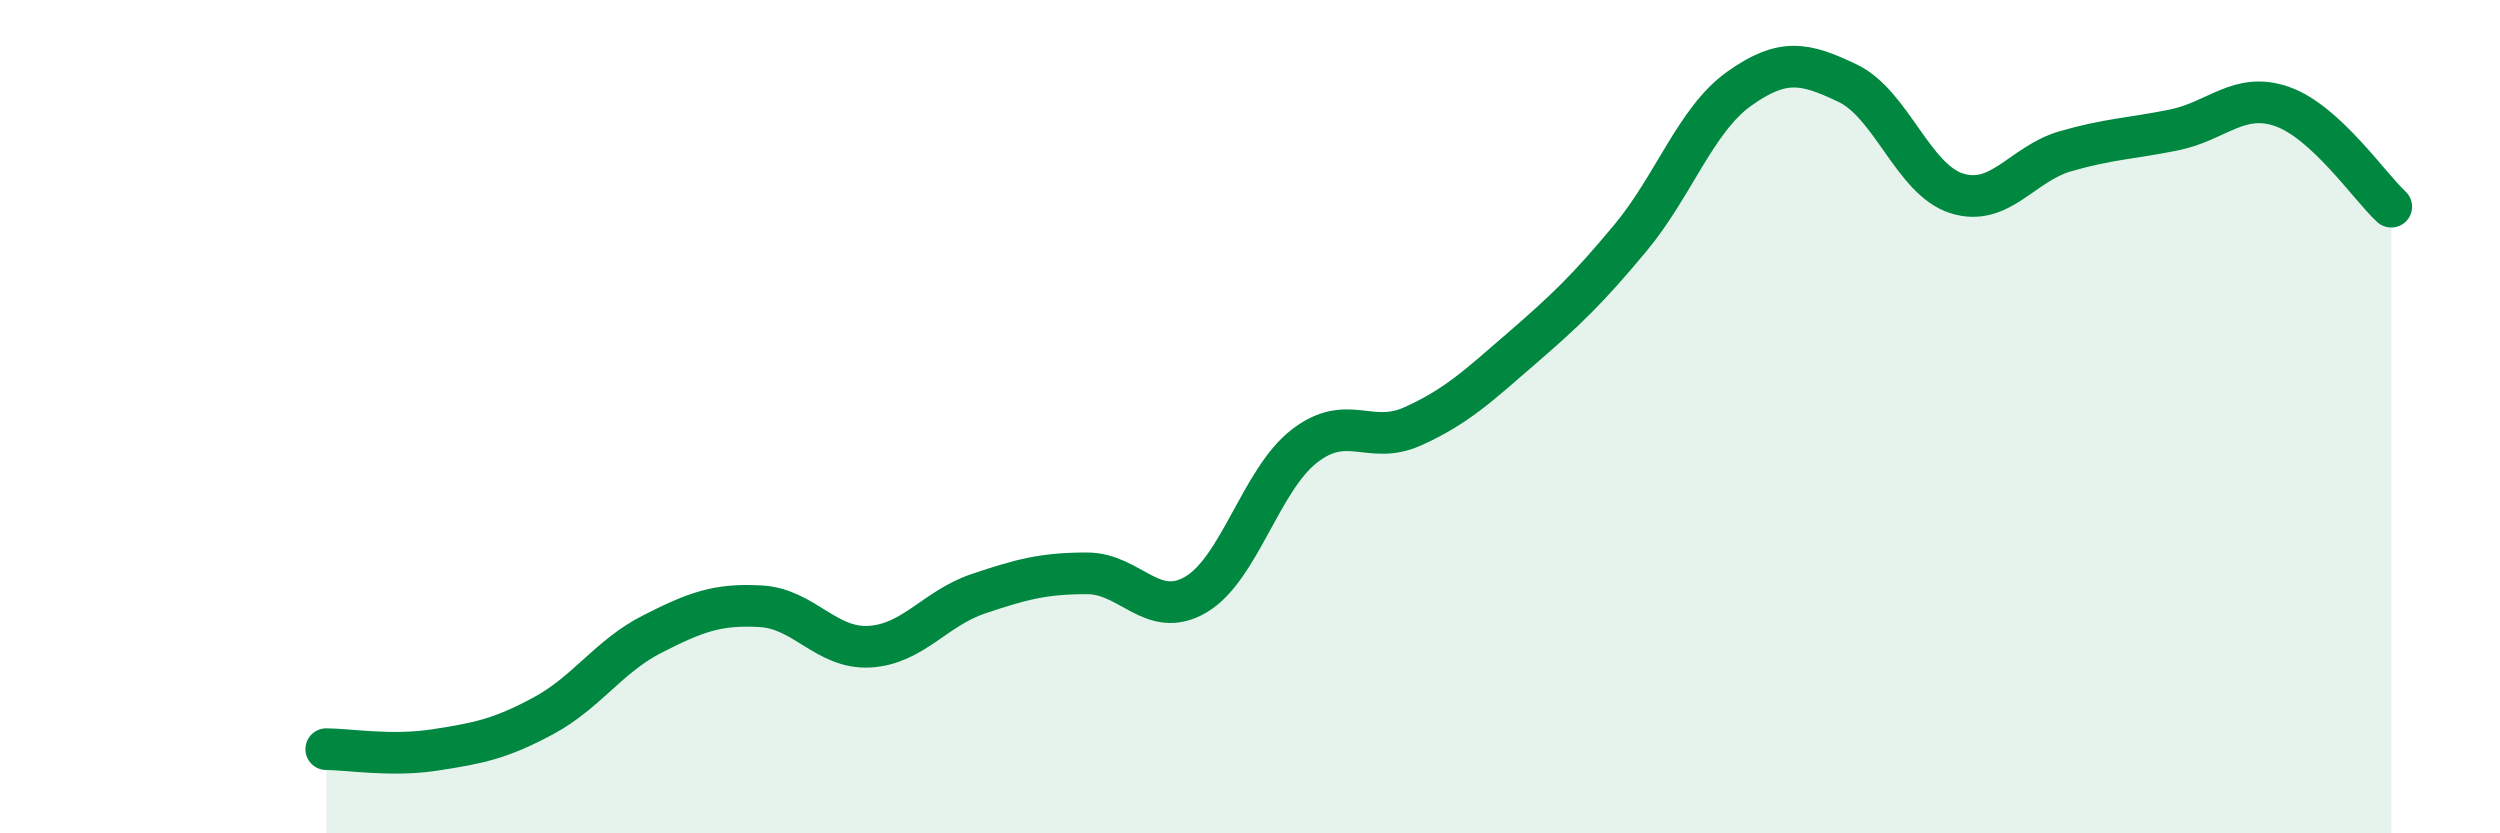
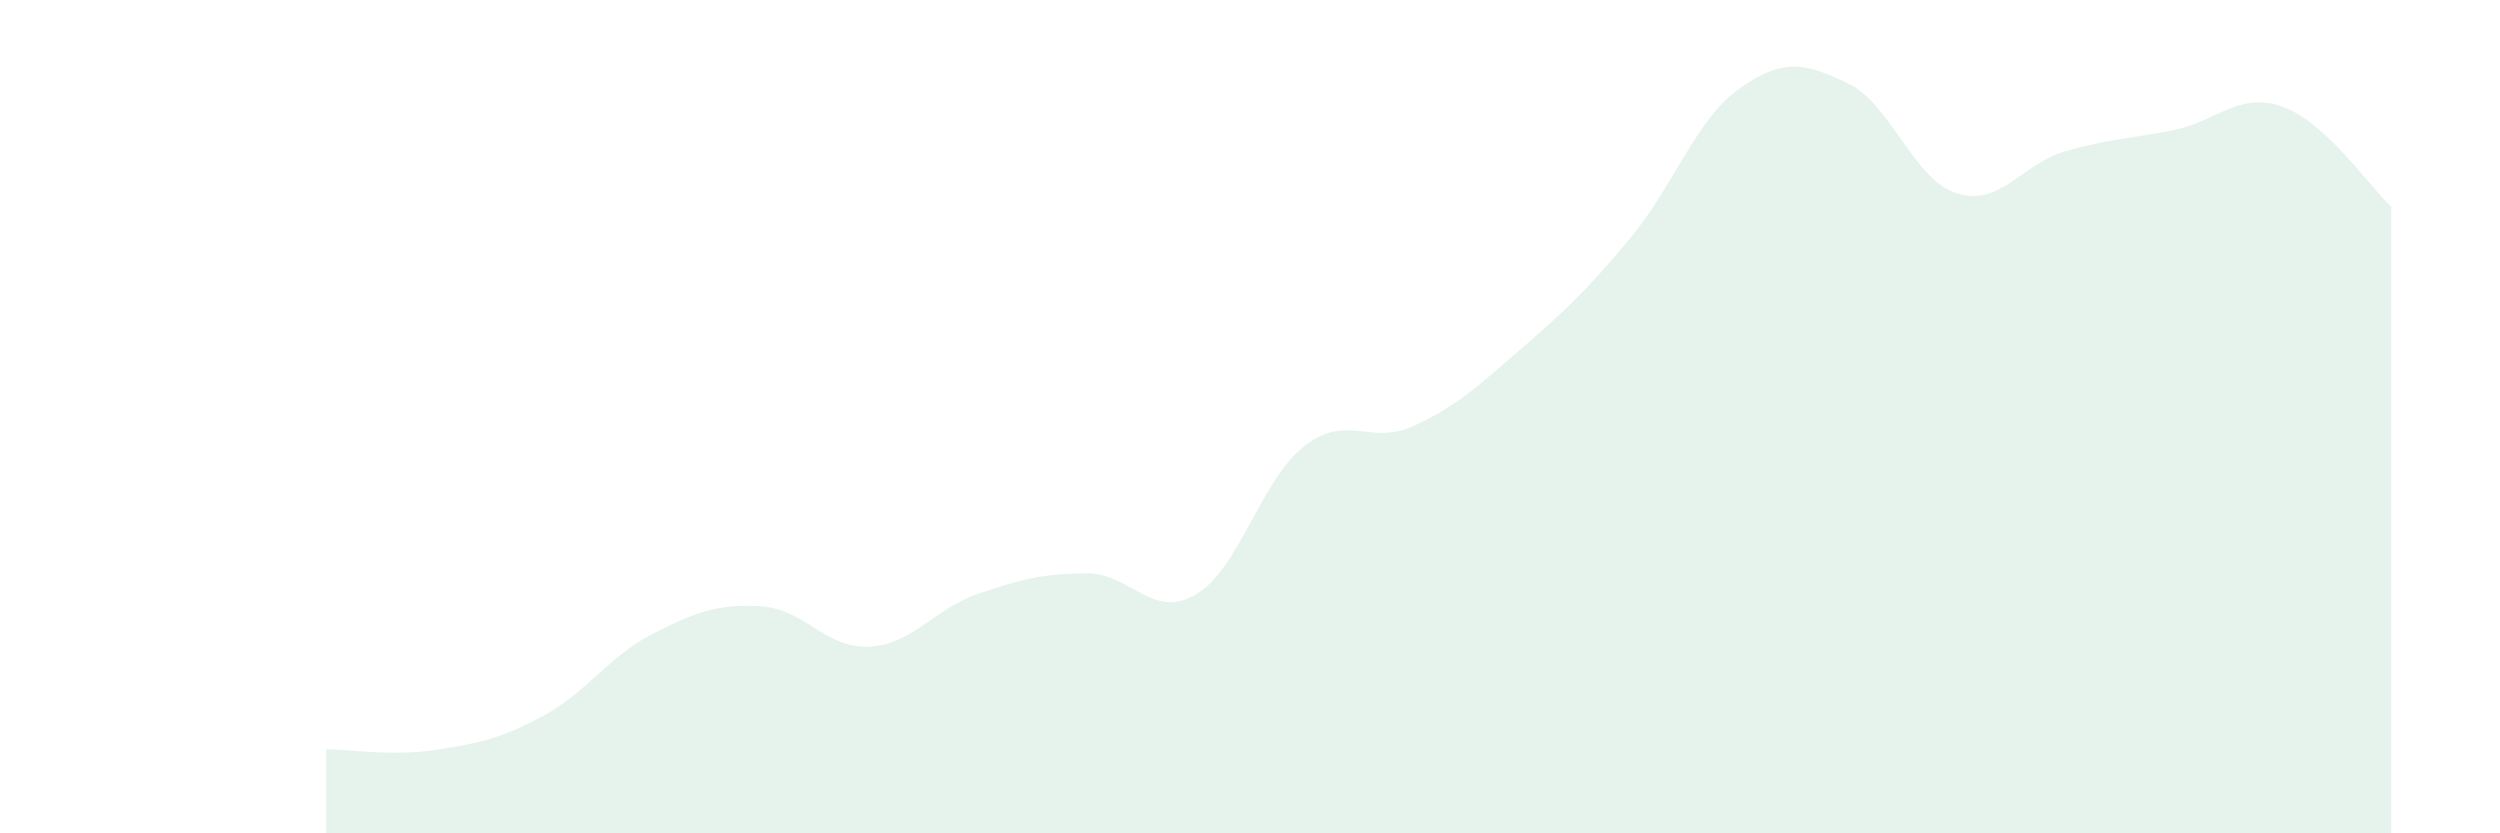
<svg xmlns="http://www.w3.org/2000/svg" width="60" height="20" viewBox="0 0 60 20">
  <path d="M 7.83,17.98 C 8.35,17.98 9.39,18.16 10.43,18 C 11.47,17.84 12,17.74 13.04,17.18 C 14.08,16.62 14.61,15.75 15.65,15.22 C 16.69,14.69 17.22,14.49 18.26,14.55 C 19.3,14.61 19.83,15.58 20.87,15.52 C 21.91,15.46 22.44,14.6 23.48,14.25 C 24.52,13.9 25.05,13.76 26.09,13.76 C 27.13,13.76 27.66,14.88 28.7,14.27 C 29.74,13.66 30.26,11.52 31.3,10.71 C 32.34,9.9 32.87,10.7 33.91,10.23 C 34.95,9.76 35.48,9.26 36.52,8.36 C 37.56,7.46 38.09,6.96 39.13,5.71 C 40.17,4.46 40.7,2.87 41.74,2.13 C 42.78,1.39 43.31,1.5 44.35,2 C 45.39,2.5 45.92,4.31 46.96,4.64 C 48,4.97 48.53,3.93 49.57,3.63 C 50.61,3.33 51.13,3.33 52.17,3.12 C 53.21,2.91 53.74,2.19 54.78,2.56 C 55.82,2.93 56.87,4.48 57.39,4.96L57.39 20L7.83 20Z" fill="#008740" opacity="0.1" stroke-linecap="round" stroke-linejoin="round" />
-   <path d="M 7.83,17.98 C 8.35,17.98 9.39,18.16 10.43,18 C 11.47,17.84 12,17.74 13.04,17.18 C 14.08,16.62 14.61,15.75 15.65,15.22 C 16.69,14.69 17.22,14.49 18.26,14.55 C 19.3,14.61 19.83,15.58 20.87,15.52 C 21.91,15.46 22.44,14.6 23.48,14.25 C 24.52,13.9 25.05,13.76 26.09,13.76 C 27.13,13.76 27.66,14.88 28.7,14.27 C 29.74,13.66 30.26,11.52 31.3,10.71 C 32.34,9.9 32.87,10.7 33.91,10.23 C 34.95,9.76 35.48,9.26 36.52,8.36 C 37.56,7.46 38.09,6.96 39.13,5.71 C 40.17,4.46 40.7,2.87 41.74,2.13 C 42.78,1.39 43.31,1.5 44.35,2 C 45.39,2.5 45.92,4.31 46.96,4.64 C 48,4.97 48.53,3.93 49.57,3.63 C 50.61,3.33 51.13,3.33 52.17,3.12 C 53.21,2.91 53.74,2.19 54.78,2.56 C 55.82,2.93 56.87,4.48 57.39,4.96" stroke="#008740" stroke-width="1" fill="none" stroke-linecap="round" stroke-linejoin="round" />
</svg>